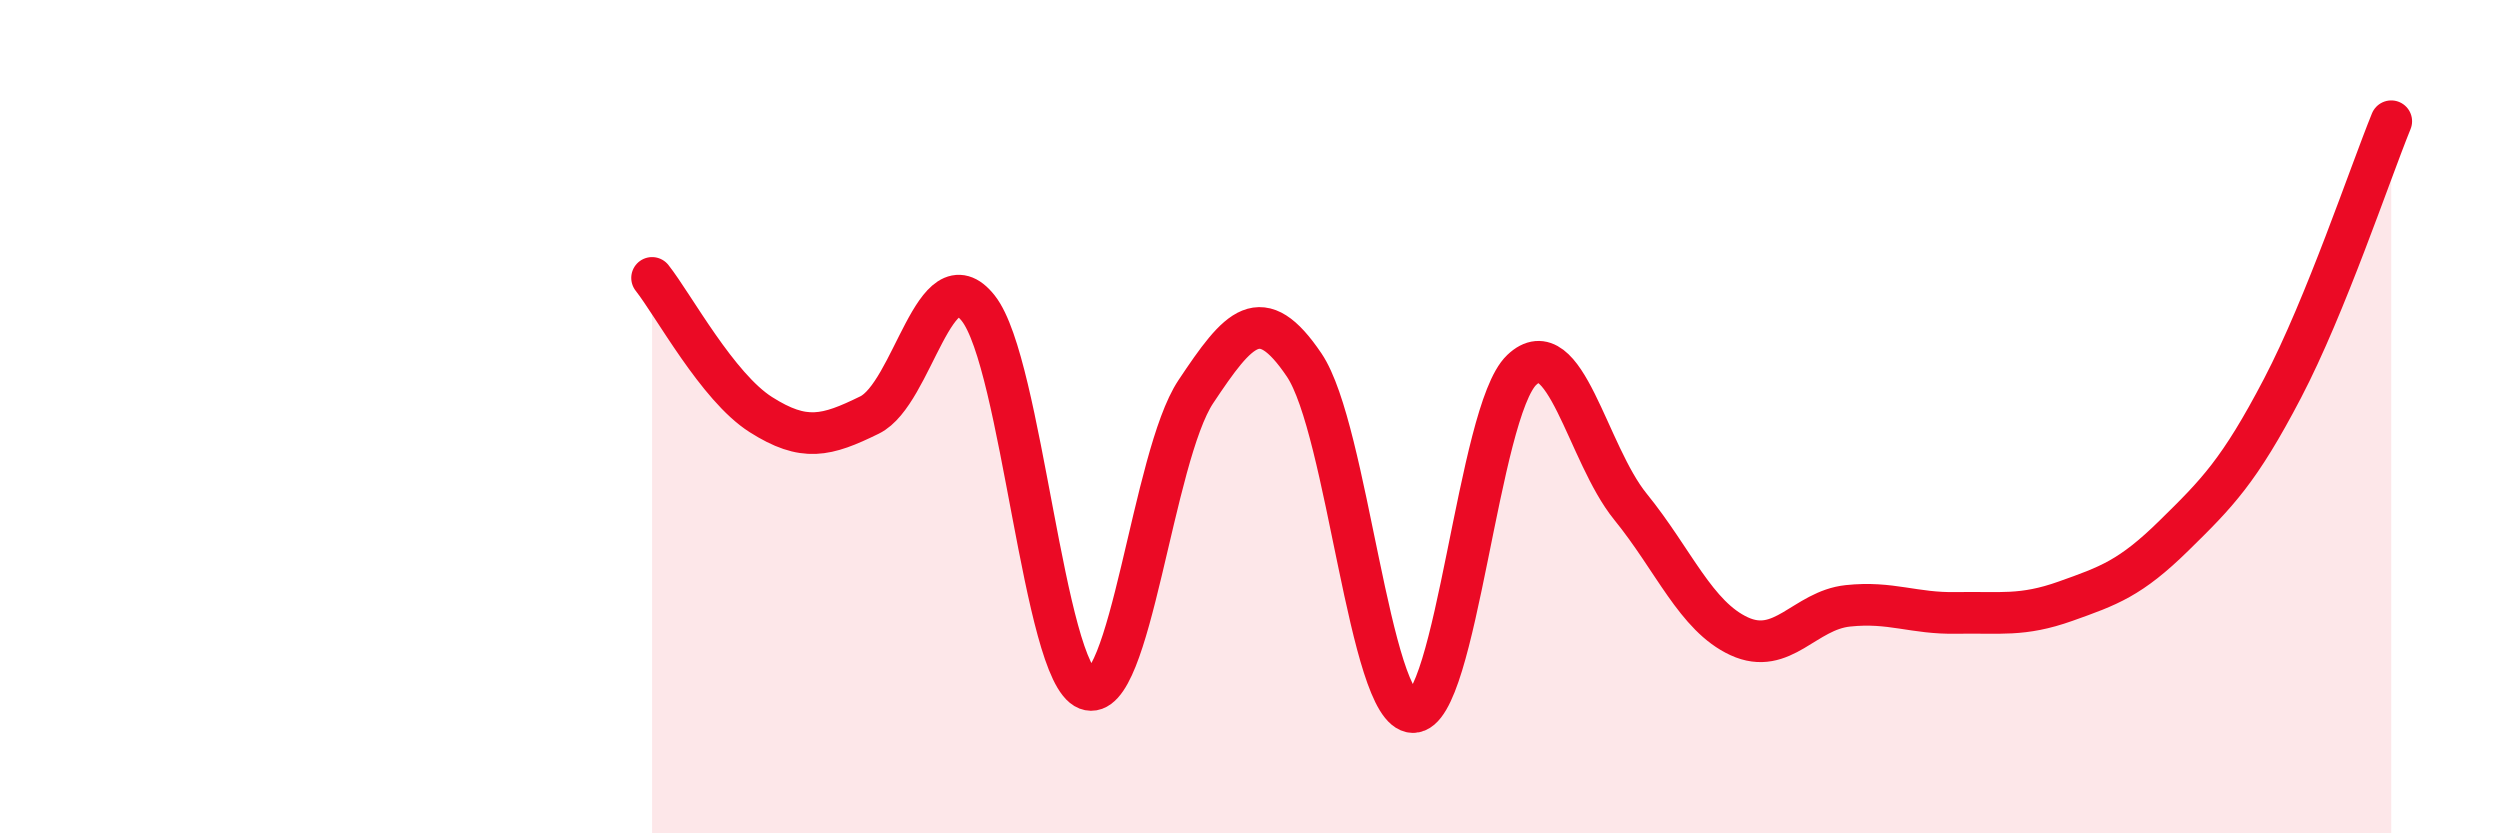
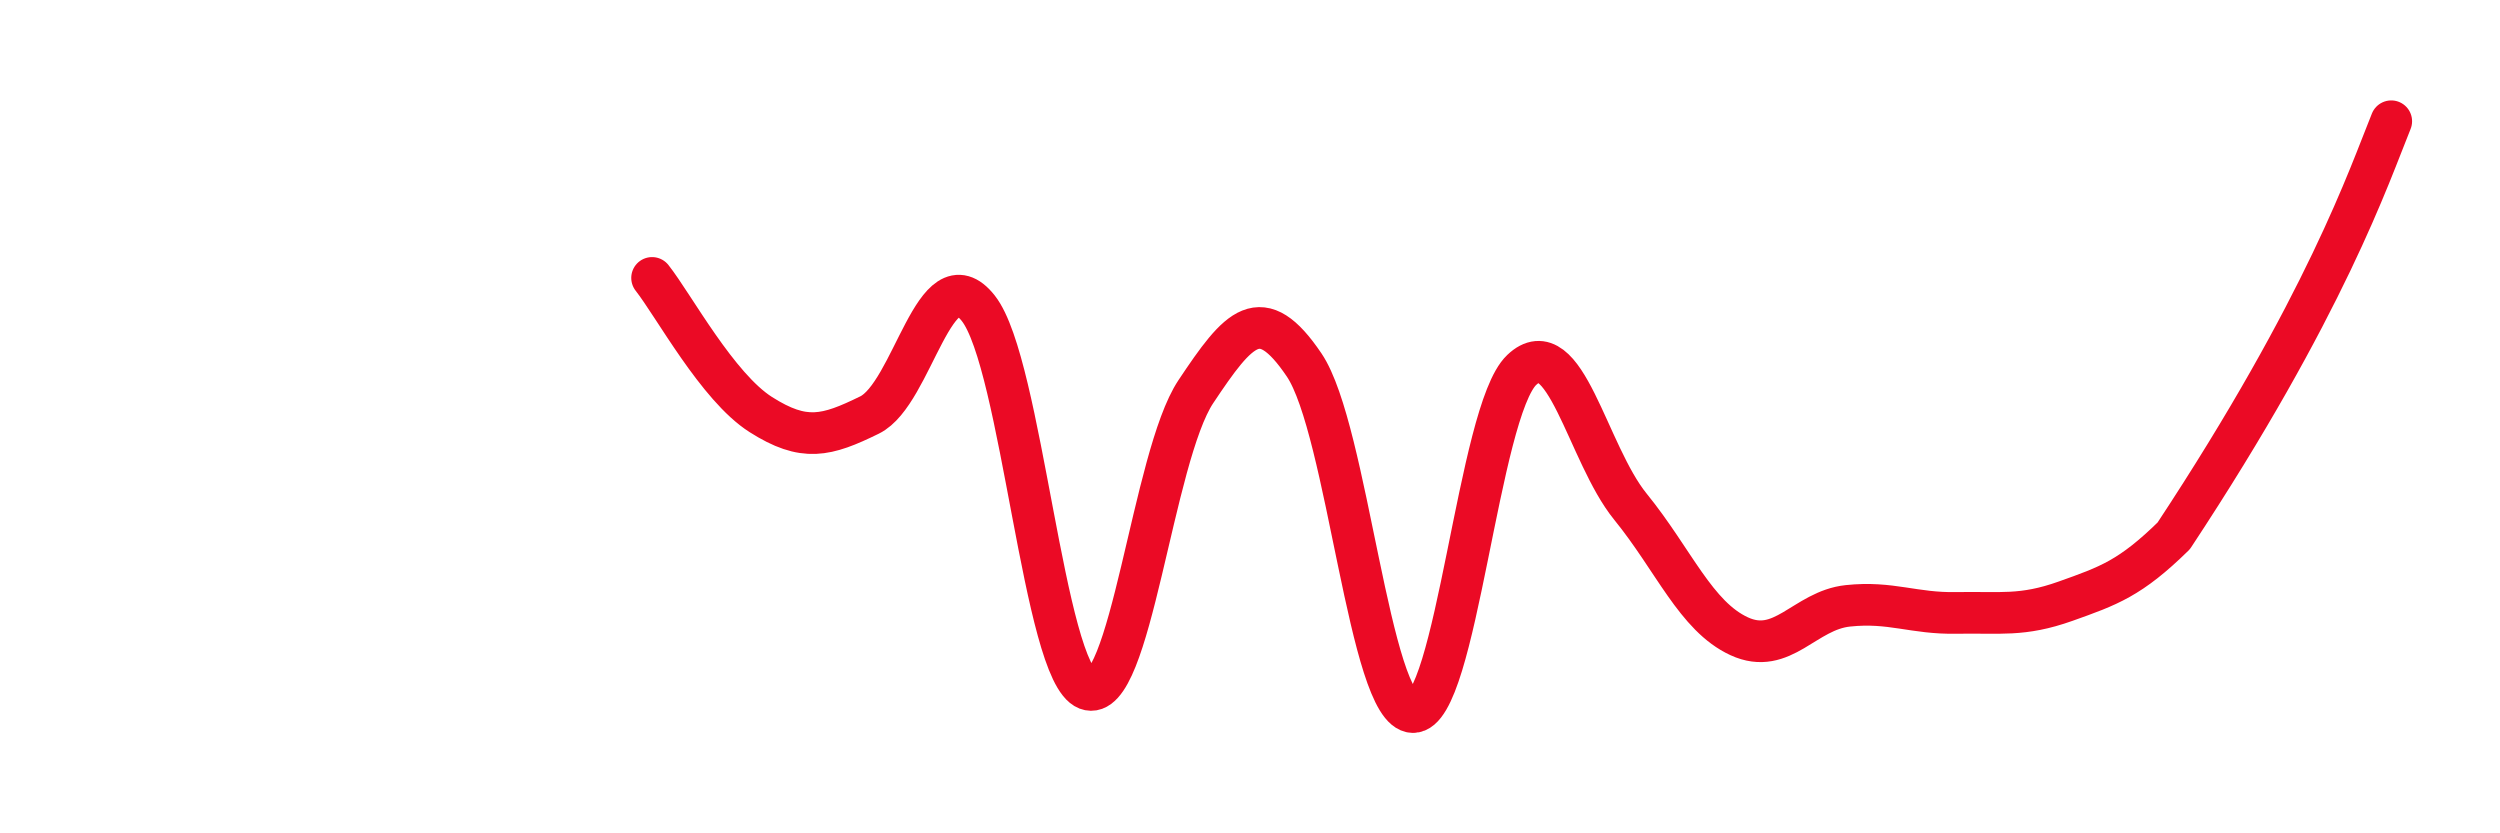
<svg xmlns="http://www.w3.org/2000/svg" width="60" height="20" viewBox="0 0 60 20">
-   <path d="M 15.65,6.67 C 16.17,7.33 17.22,9.29 18.26,9.95 C 19.3,10.61 19.83,10.47 20.87,9.96 C 21.91,9.45 22.44,6.08 23.48,7.4 C 24.52,8.72 25.05,16.14 26.09,16.54 C 27.13,16.94 27.66,10.96 28.7,9.4 C 29.74,7.84 30.26,7.22 31.3,8.76 C 32.34,10.3 32.87,17.07 33.91,17.09 C 34.95,17.11 35.48,9.87 36.52,8.88 C 37.56,7.89 38.09,10.88 39.13,12.16 C 40.17,13.44 40.7,14.79 41.74,15.27 C 42.78,15.75 43.31,14.65 44.35,14.54 C 45.39,14.43 45.92,14.73 46.96,14.71 C 48,14.69 48.53,14.8 49.57,14.43 C 50.61,14.06 51.13,13.88 52.17,12.86 C 53.21,11.84 53.74,11.31 54.78,9.32 C 55.82,7.33 56.87,4.19 57.39,2.91L57.39 20L15.65 20Z" fill="#EB0A25" opacity="0.1" stroke-linecap="round" stroke-linejoin="round" />
-   <path d="M 15.65,6.67 C 16.17,7.33 17.22,9.29 18.26,9.95 C 19.3,10.61 19.83,10.47 20.87,9.96 C 21.91,9.45 22.44,6.08 23.48,7.4 C 24.52,8.72 25.05,16.14 26.09,16.54 C 27.13,16.94 27.66,10.96 28.7,9.4 C 29.74,7.84 30.26,7.22 31.3,8.76 C 32.34,10.3 32.87,17.07 33.91,17.09 C 34.95,17.11 35.48,9.87 36.52,8.88 C 37.56,7.89 38.09,10.88 39.13,12.16 C 40.17,13.44 40.7,14.79 41.74,15.27 C 42.78,15.75 43.31,14.65 44.35,14.54 C 45.39,14.43 45.92,14.73 46.96,14.71 C 48,14.69 48.53,14.8 49.57,14.43 C 50.61,14.06 51.13,13.88 52.17,12.86 C 53.21,11.84 53.74,11.31 54.78,9.32 C 55.82,7.33 56.87,4.19 57.39,2.91" stroke="#EB0A25" stroke-width="1" fill="none" stroke-linecap="round" stroke-linejoin="round" />
+   <path d="M 15.65,6.67 C 16.17,7.33 17.22,9.29 18.26,9.95 C 19.3,10.61 19.83,10.47 20.87,9.96 C 21.91,9.45 22.44,6.08 23.48,7.4 C 24.52,8.72 25.05,16.14 26.09,16.54 C 27.13,16.94 27.66,10.96 28.7,9.4 C 29.74,7.84 30.26,7.22 31.3,8.76 C 32.34,10.3 32.87,17.07 33.91,17.09 C 34.95,17.11 35.48,9.87 36.52,8.88 C 37.56,7.89 38.09,10.88 39.13,12.16 C 40.17,13.44 40.7,14.79 41.74,15.27 C 42.78,15.75 43.31,14.65 44.35,14.54 C 45.39,14.43 45.92,14.73 46.96,14.71 C 48,14.69 48.53,14.8 49.57,14.43 C 50.61,14.06 51.13,13.88 52.17,12.86 C 55.82,7.33 56.87,4.19 57.39,2.91" stroke="#EB0A25" stroke-width="1" fill="none" stroke-linecap="round" stroke-linejoin="round" />
</svg>